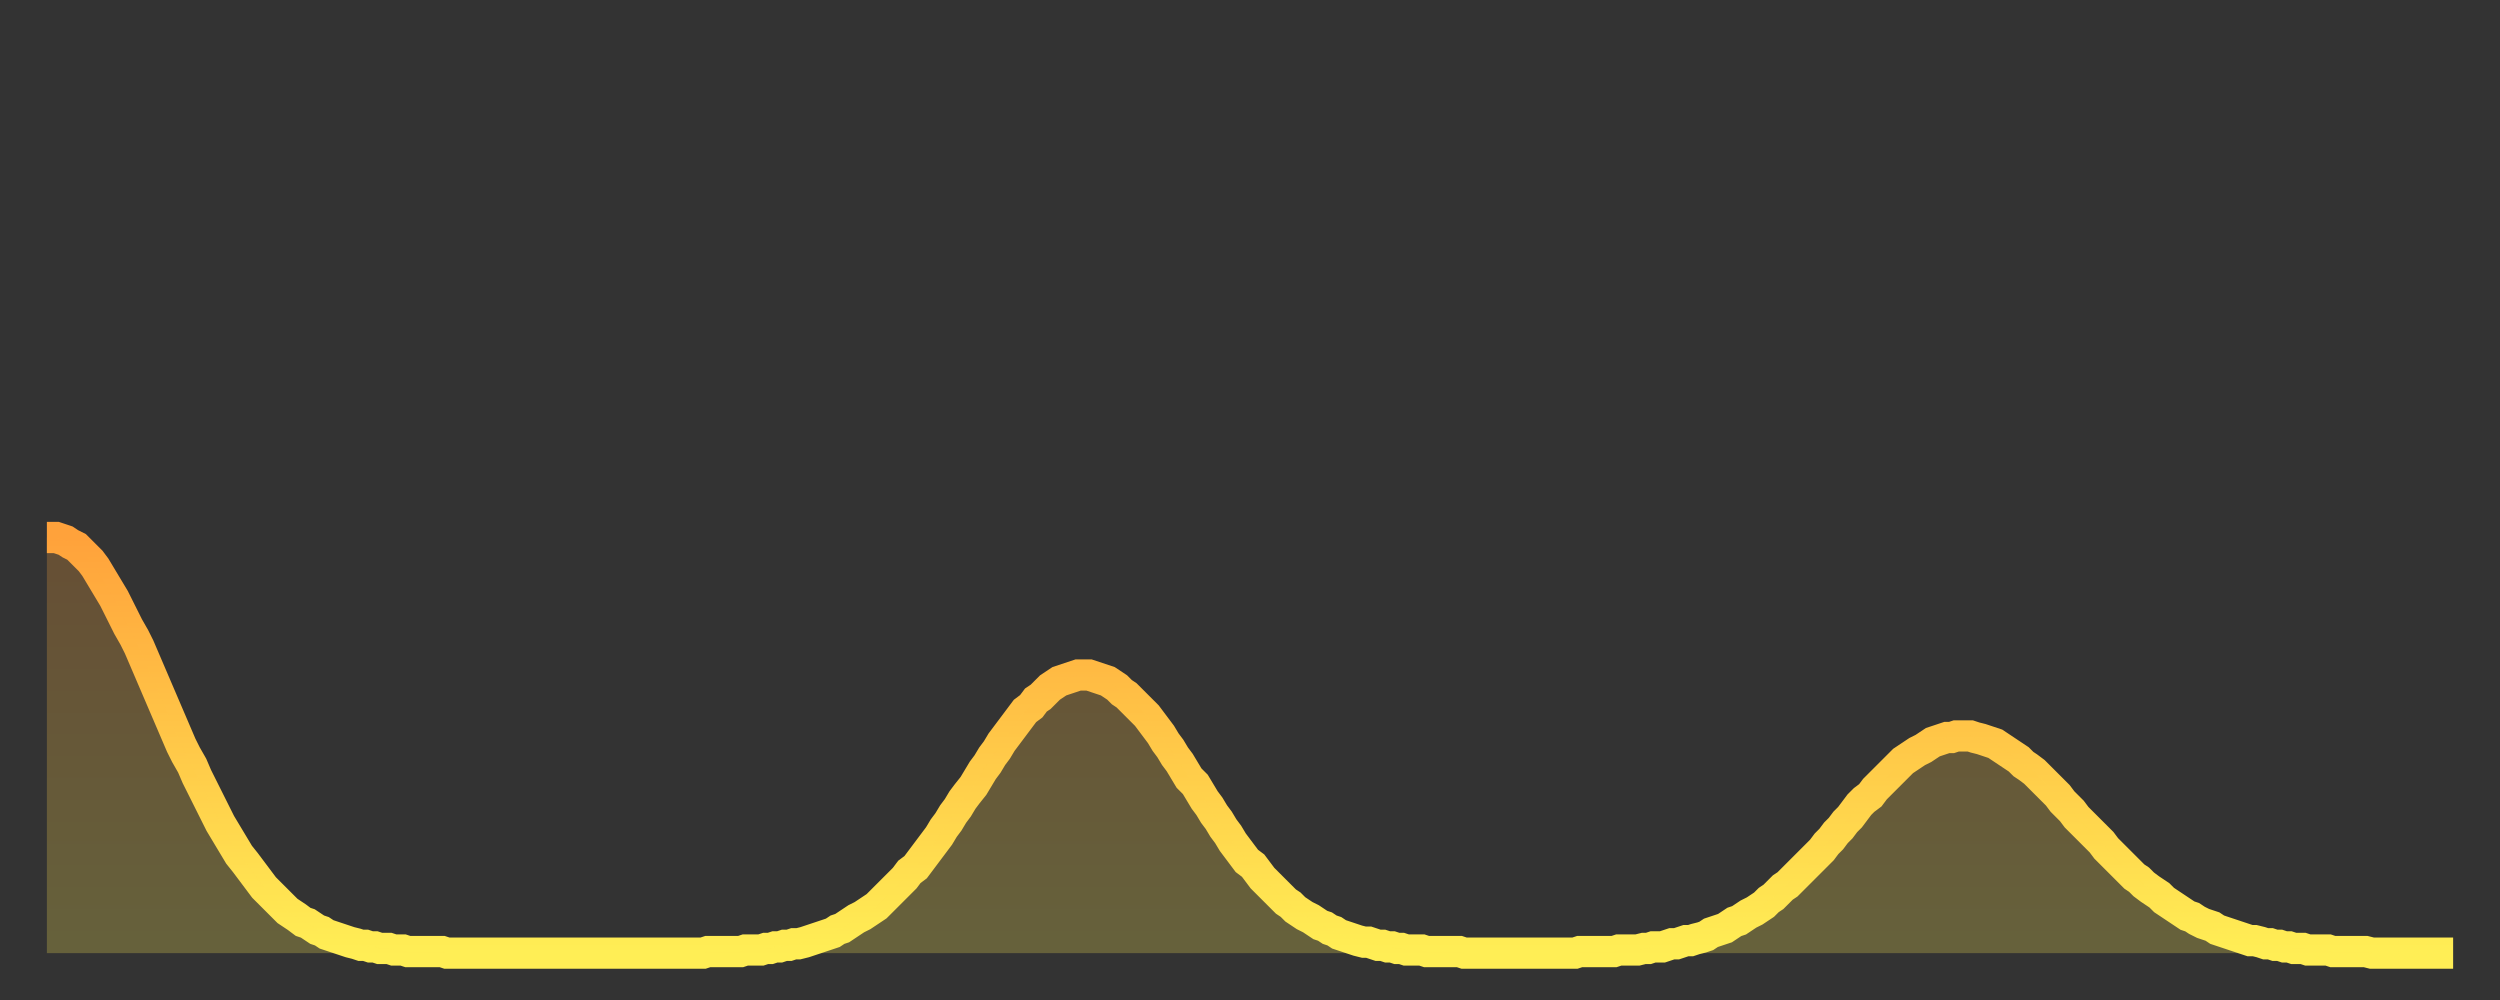
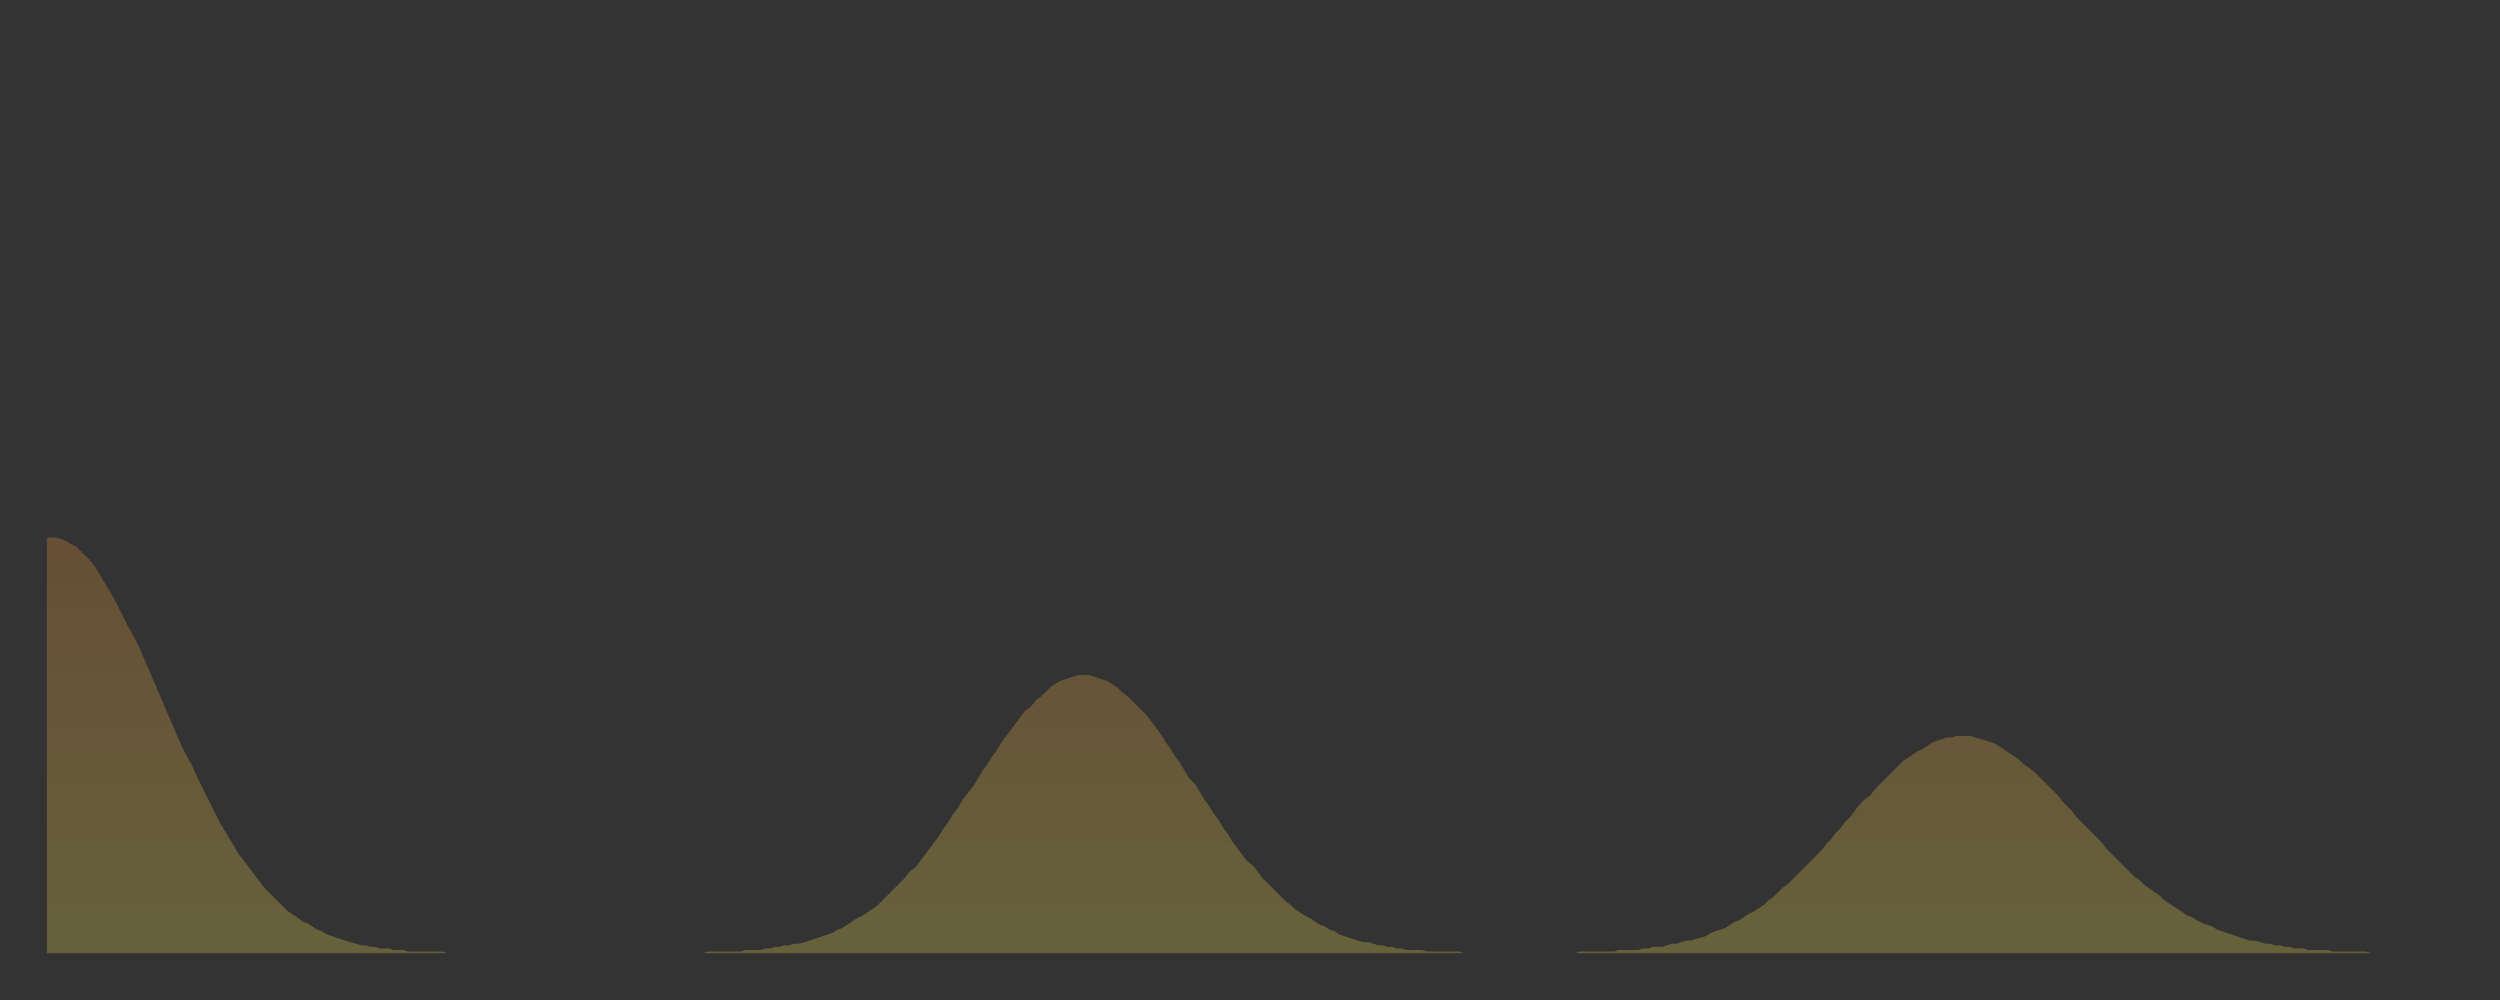
<svg xmlns="http://www.w3.org/2000/svg" baseProfile="full" height="64" version="1.1" width="160">
  <rect width="100%" height="100%" fill="#333333" stroke="none" />
  <defs>
    <linearGradient id="id368122" x1="0" x2="0" y1="0" y2="1">
      <stop offset="0%" stop-color="#ffa23b" />
      <stop offset="50%" stop-color="#ffc848" />
      <stop offset="100%" stop-color="#ffee55" />
    </linearGradient>
  </defs>
  <g transform="translate(3,3)">
    <g>
-       <path d="M 0.0 31.4 0.3 31.4 0.6 31.4 0.9 31.5 1.2 31.6 1.5 31.8 1.9 32.0 2.2 32.3 2.5 32.6 2.8 32.9 3.1 33.3 3.4 33.8 3.7 34.3 4.0 34.8 4.3 35.3 4.6 35.9 4.9 36.5 5.2 37.1 5.6 37.8 5.9 38.4 6.2 39.1 6.5 39.8 6.8 40.5 7.1 41.2 7.4 41.9 7.7 42.6 8.0 43.3 8.3 44.0 8.6 44.7 8.9 45.3 9.3 46.0 9.6 46.7 9.9 47.3 10.2 47.9 10.5 48.5 10.8 49.1 11.1 49.7 11.4 50.2 11.7 50.7 12.0 51.2 12.3 51.7 12.7 52.2 13.0 52.6 13.3 53.0 13.6 53.4 13.9 53.8 14.2 54.1 14.5 54.4 14.8 54.7 15.1 55.0 15.4 55.3 15.7 55.5 16.0 55.7 16.4 56.0 16.7 56.1 17.0 56.3 17.3 56.5 17.6 56.6 17.9 56.8 18.2 56.9 18.5 57.0 18.8 57.1 19.1 57.2 19.4 57.3 19.8 57.4 20.1 57.5 20.4 57.5 20.7 57.6 21.0 57.6 21.3 57.7 21.6 57.7 21.9 57.7 22.2 57.8 22.5 57.8 22.8 57.8 23.1 57.9 23.5 57.9 23.8 57.9 24.1 57.9 24.4 57.9 24.7 57.9 25.0 57.9 25.3 57.9 25.6 58.0 25.9 58.0 26.2 58.0 26.5 58.0 26.8 58.0 27.2 58.0 27.5 58.0 27.8 58.0 28.1 58.0 28.4 58.0 28.7 58.0 29.0 58.0 29.3 58.0 29.6 58.0 29.9 58.0 30.2 58.0 30.6 58.0 30.9 58.0 31.2 58.0 31.5 58.0 31.8 58.0 32.1 58.0 32.4 58.0 32.7 58.0 33.0 58.0 33.3 58.0 33.6 58.0 33.9 58.0 34.3 58.0 34.6 58.0 34.9 58.0 35.2 58.0 35.5 58.0 35.8 58.0 36.1 58.0 36.4 58.0 36.7 58.0 37.0 58.0 37.3 58.0 37.7 58.0 38.0 58.0 38.3 58.0 38.6 58.0 38.9 58.0 39.2 58.0 39.5 58.0 39.8 58.0 40.1 58.0 40.4 58.0 40.7 58.0 41.0 58.0 41.4 58.0 41.7 58.0 42.0 58.0 42.3 57.9 42.6 57.9 42.9 57.9 43.2 57.9 43.5 57.9 43.8 57.9 44.1 57.9 44.4 57.9 44.7 57.8 45.1 57.8 45.4 57.8 45.7 57.8 46.0 57.7 46.3 57.7 46.6 57.6 46.9 57.6 47.2 57.5 47.5 57.5 47.8 57.4 48.1 57.4 48.5 57.3 48.8 57.2 49.1 57.1 49.4 57.0 49.7 56.9 50.0 56.8 50.3 56.7 50.6 56.5 50.9 56.4 51.2 56.2 51.5 56.0 51.8 55.8 52.2 55.6 52.5 55.4 52.8 55.2 53.1 55.0 53.4 54.7 53.7 54.4 54.0 54.1 54.3 53.8 54.6 53.5 54.9 53.2 55.2 52.8 55.6 52.5 55.9 52.1 56.2 51.7 56.5 51.3 56.8 50.9 57.1 50.5 57.4 50.0 57.7 49.6 58.0 49.1 58.3 48.7 58.6 48.2 58.9 47.8 59.3 47.3 59.6 46.8 59.9 46.3 60.2 45.9 60.5 45.4 60.8 45.0 61.1 44.5 61.4 44.1 61.7 43.7 62.0 43.3 62.3 42.9 62.6 42.5 63.0 42.2 63.3 41.8 63.6 41.6 63.9 41.3 64.2 41.0 64.5 40.8 64.8 40.6 65.1 40.5 65.4 40.4 65.7 40.3 66.0 40.2 66.4 40.2 66.7 40.2 67.0 40.3 67.3 40.4 67.6 40.5 67.9 40.6 68.2 40.8 68.5 41.0 68.8 41.3 69.1 41.5 69.4 41.8 69.7 42.1 70.1 42.5 70.4 42.8 70.7 43.2 71.0 43.6 71.3 44.0 71.6 44.5 71.9 44.9 72.2 45.4 72.5 45.8 72.8 46.3 73.1 46.8 73.5 47.2 73.8 47.7 74.1 48.2 74.4 48.6 74.7 49.1 75.0 49.5 75.3 50.0 75.6 50.4 75.9 50.9 76.2 51.3 76.5 51.7 76.8 52.1 77.2 52.4 77.5 52.8 77.8 53.2 78.1 53.5 78.4 53.8 78.7 54.1 79.0 54.4 79.3 54.7 79.6 54.9 79.9 55.2 80.2 55.4 80.5 55.6 80.9 55.8 81.2 56.0 81.5 56.2 81.8 56.3 82.1 56.5 82.4 56.6 82.7 56.8 83.0 56.9 83.3 57.0 83.6 57.1 83.9 57.2 84.3 57.3 84.6 57.3 84.9 57.4 85.2 57.5 85.5 57.5 85.8 57.6 86.1 57.6 86.4 57.7 86.7 57.7 87.0 57.8 87.3 57.8 87.6 57.8 88.0 57.8 88.3 57.9 88.6 57.9 88.9 57.9 89.2 57.9 89.5 57.9 89.8 57.9 90.1 57.9 90.4 57.9 90.7 58.0 91.0 58.0 91.4 58.0 91.7 58.0 92.0 58.0 92.3 58.0 92.6 58.0 92.9 58.0 93.2 58.0 93.5 58.0 93.8 58.0 94.1 58.0 94.4 58.0 94.7 58.0 95.1 58.0 95.4 58.0 95.7 58.0 96.0 58.0 96.3 58.0 96.6 58.0 96.9 58.0 97.2 58.0 97.5 58.0 97.8 58.0 98.1 57.9 98.4 57.9 98.8 57.9 99.1 57.9 99.4 57.9 99.7 57.9 100.0 57.9 100.3 57.9 100.6 57.8 100.9 57.8 101.2 57.8 101.5 57.8 101.8 57.8 102.2 57.7 102.5 57.7 102.8 57.6 103.1 57.6 103.4 57.6 103.7 57.5 104.0 57.4 104.3 57.4 104.6 57.3 104.9 57.2 105.2 57.2 105.5 57.1 105.9 57.0 106.2 56.9 106.5 56.7 106.8 56.6 107.1 56.5 107.4 56.4 107.7 56.2 108.0 56.0 108.3 55.9 108.6 55.7 108.9 55.5 109.3 55.3 109.6 55.1 109.9 54.9 110.2 54.6 110.5 54.4 110.8 54.1 111.1 53.8 111.4 53.6 111.7 53.3 112.0 53.0 112.3 52.7 112.6 52.4 113.0 52.0 113.3 51.7 113.6 51.4 113.9 51.0 114.2 50.7 114.5 50.3 114.8 50.0 115.1 49.6 115.4 49.3 115.7 48.9 116.0 48.5 116.3 48.2 116.7 47.9 117.0 47.5 117.3 47.2 117.6 46.9 117.9 46.6 118.2 46.3 118.5 46.0 118.8 45.7 119.1 45.5 119.4 45.3 119.7 45.1 120.1 44.9 120.4 44.7 120.7 44.5 121.0 44.4 121.3 44.3 121.6 44.2 121.9 44.2 122.2 44.1 122.5 44.1 122.8 44.1 123.1 44.1 123.4 44.2 123.8 44.3 124.1 44.4 124.4 44.5 124.7 44.6 125.0 44.8 125.3 45.0 125.6 45.2 125.9 45.4 126.2 45.6 126.5 45.9 126.8 46.1 127.2 46.4 127.5 46.7 127.8 47.0 128.1 47.3 128.4 47.6 128.7 47.9 129.0 48.3 129.3 48.6 129.6 48.9 129.9 49.3 130.2 49.6 130.5 49.9 130.9 50.3 131.2 50.6 131.5 50.9 131.8 51.3 132.1 51.6 132.4 51.9 132.7 52.2 133.0 52.5 133.3 52.8 133.6 53.1 133.9 53.3 134.2 53.6 134.6 53.9 134.9 54.1 135.2 54.3 135.5 54.6 135.8 54.8 136.1 55.0 136.4 55.2 136.7 55.4 137.0 55.6 137.3 55.7 137.6 55.9 138.0 56.1 138.3 56.2 138.6 56.3 138.9 56.5 139.2 56.6 139.5 56.7 139.8 56.8 140.1 56.9 140.4 57.0 140.7 57.1 141.0 57.2 141.3 57.2 141.7 57.3 142.0 57.4 142.3 57.4 142.6 57.5 142.9 57.5 143.2 57.6 143.5 57.6 143.8 57.7 144.1 57.7 144.4 57.7 144.7 57.8 145.1 57.8 145.4 57.8 145.7 57.8 146.0 57.8 146.3 57.9 146.6 57.9 146.9 57.9 147.2 57.9 147.5 57.9 147.8 57.9 148.1 57.9 148.4 57.9 148.8 58.0 149.1 58.0 149.4 58.0 149.7 58.0 150.0 58.0 150.3 58.0 150.6 58.0 150.9 58.0 151.2 58.0 151.5 58.0 151.8 58.0 152.1 58.0 152.5 58.0 152.8 58.0 153.1 58.0 153.4 58.0 153.7 58.0 154.0 58.0" fill="none" id="graph-curve" opacity="1" stroke="url(#id368122)" stroke-width="2" />
      <path d="M 0 58 L 0.0 31.4 0.3 31.4 0.6 31.4 0.9 31.5 1.2 31.6 1.5 31.8 1.9 32.0 2.2 32.3 2.5 32.6 2.8 32.9 3.1 33.3 3.4 33.8 3.7 34.3 4.0 34.8 4.3 35.3 4.6 35.9 4.9 36.5 5.2 37.1 5.6 37.8 5.9 38.4 6.2 39.1 6.5 39.8 6.8 40.5 7.1 41.2 7.4 41.9 7.7 42.6 8.0 43.3 8.3 44.0 8.6 44.7 8.9 45.3 9.3 46.0 9.6 46.7 9.9 47.3 10.2 47.9 10.5 48.5 10.8 49.1 11.1 49.7 11.4 50.2 11.7 50.7 12.0 51.2 12.3 51.7 12.7 52.2 13.0 52.6 13.3 53.0 13.6 53.4 13.9 53.8 14.2 54.1 14.5 54.4 14.8 54.7 15.1 55.0 15.4 55.3 15.7 55.5 16.0 55.7 16.4 56.0 16.7 56.1 17.0 56.3 17.3 56.5 17.6 56.6 17.9 56.8 18.2 56.9 18.5 57.0 18.8 57.1 19.1 57.2 19.4 57.3 19.8 57.4 20.1 57.5 20.4 57.5 20.7 57.6 21.0 57.6 21.3 57.7 21.6 57.7 21.9 57.7 22.2 57.8 22.5 57.8 22.8 57.8 23.1 57.9 23.5 57.9 23.8 57.9 24.1 57.9 24.4 57.9 24.7 57.9 25.0 57.9 25.3 57.9 25.6 58.0 25.9 58.0 26.2 58.0 26.5 58.0 26.8 58.0 27.2 58.0 27.5 58.0 27.8 58.0 28.1 58.0 28.4 58.0 28.7 58.0 29.0 58.0 29.3 58.0 29.6 58.0 29.9 58.0 30.2 58.0 30.6 58.0 30.9 58.0 31.2 58.0 31.5 58.0 31.8 58.0 32.1 58.0 32.4 58.0 32.7 58.0 33.0 58.0 33.3 58.0 33.6 58.0 33.9 58.0 34.3 58.0 34.6 58.0 34.9 58.0 35.2 58.0 35.5 58.0 35.8 58.0 36.1 58.0 36.4 58.0 36.7 58.0 37.0 58.0 37.3 58.0 37.7 58.0 38.0 58.0 38.3 58.0 38.6 58.0 38.9 58.0 39.2 58.0 39.5 58.0 39.8 58.0 40.1 58.0 40.4 58.0 40.7 58.0 41.0 58.0 41.4 58.0 41.7 58.0 42.0 58.0 42.3 57.9 42.6 57.9 42.9 57.9 43.2 57.9 43.5 57.9 43.8 57.9 44.1 57.9 44.4 57.9 44.7 57.8 45.1 57.8 45.4 57.8 45.7 57.8 46.0 57.7 46.3 57.7 46.6 57.6 46.9 57.6 47.2 57.5 47.5 57.5 47.8 57.4 48.1 57.4 48.5 57.3 48.8 57.2 49.1 57.1 49.4 57.0 49.7 56.9 50.0 56.8 50.3 56.7 50.6 56.5 50.9 56.4 51.2 56.2 51.5 56.0 51.8 55.8 52.2 55.6 52.5 55.4 52.8 55.2 53.1 55.0 53.4 54.7 53.7 54.4 54.0 54.1 54.3 53.8 54.6 53.5 54.9 53.2 55.2 52.8 55.6 52.5 55.9 52.1 56.2 51.7 56.5 51.3 56.8 50.9 57.1 50.5 57.4 50.0 57.7 49.6 58.0 49.1 58.3 48.7 58.6 48.2 58.9 47.8 59.3 47.3 59.6 46.8 59.9 46.3 60.2 45.9 60.5 45.4 60.8 45.0 61.1 44.5 61.4 44.1 61.7 43.7 62.0 43.3 62.3 42.9 62.6 42.5 63.0 42.2 63.3 41.8 63.6 41.6 63.9 41.3 64.2 41.0 64.5 40.8 64.8 40.6 65.1 40.5 65.4 40.4 65.7 40.3 66.0 40.2 66.4 40.2 66.7 40.2 67.0 40.3 67.3 40.4 67.6 40.5 67.9 40.6 68.2 40.8 68.5 41.0 68.8 41.3 69.1 41.5 69.4 41.8 69.7 42.1 70.1 42.5 70.4 42.8 70.7 43.2 71.0 43.6 71.3 44.0 71.6 44.5 71.9 44.9 72.2 45.4 72.5 45.8 72.8 46.3 73.1 46.8 73.5 47.2 73.8 47.7 74.1 48.2 74.4 48.6 74.7 49.1 75.0 49.5 75.3 50.0 75.6 50.4 75.9 50.9 76.2 51.3 76.5 51.7 76.8 52.1 77.2 52.4 77.5 52.8 77.8 53.2 78.1 53.5 78.4 53.8 78.7 54.1 79.0 54.4 79.3 54.7 79.6 54.9 79.9 55.2 80.2 55.4 80.5 55.6 80.9 55.8 81.2 56.0 81.5 56.2 81.8 56.3 82.1 56.5 82.4 56.6 82.7 56.8 83.0 56.9 83.3 57.0 83.6 57.1 83.9 57.2 84.3 57.3 84.6 57.3 84.9 57.4 85.2 57.5 85.5 57.5 85.8 57.6 86.1 57.6 86.4 57.7 86.7 57.7 87.0 57.8 87.3 57.8 87.6 57.8 88.0 57.8 88.3 57.9 88.6 57.9 88.9 57.9 89.2 57.9 89.5 57.9 89.8 57.9 90.1 57.9 90.4 57.9 90.7 58.0 91.0 58.0 91.4 58.0 91.7 58.0 92.0 58.0 92.3 58.0 92.6 58.0 92.9 58.0 93.2 58.0 93.5 58.0 93.8 58.0 94.1 58.0 94.4 58.0 94.7 58.0 95.1 58.0 95.4 58.0 95.7 58.0 96.0 58.0 96.3 58.0 96.6 58.0 96.9 58.0 97.2 58.0 97.5 58.0 97.8 58.0 98.1 57.9 98.4 57.9 98.8 57.9 99.1 57.9 99.4 57.9 99.7 57.9 100.0 57.9 100.3 57.9 100.6 57.8 100.9 57.8 101.2 57.8 101.5 57.8 101.8 57.8 102.2 57.7 102.5 57.7 102.8 57.6 103.1 57.6 103.4 57.6 103.7 57.5 104.0 57.4 104.3 57.4 104.6 57.3 104.9 57.2 105.2 57.2 105.5 57.1 105.9 57.0 106.2 56.9 106.5 56.7 106.8 56.6 107.1 56.5 107.4 56.4 107.7 56.2 108.0 56.0 108.3 55.9 108.6 55.7 108.9 55.5 109.3 55.3 109.6 55.1 109.9 54.9 110.2 54.6 110.5 54.4 110.8 54.1 111.1 53.8 111.4 53.6 111.7 53.3 112.0 53.0 112.3 52.7 112.6 52.4 113.0 52.0 113.3 51.7 113.6 51.4 113.9 51.0 114.2 50.7 114.5 50.3 114.8 50.0 115.1 49.6 115.4 49.3 115.7 48.9 116.0 48.5 116.3 48.2 116.7 47.9 117.0 47.5 117.3 47.2 117.6 46.9 117.9 46.6 118.2 46.3 118.5 46.0 118.8 45.7 119.1 45.5 119.4 45.3 119.7 45.1 120.1 44.9 120.4 44.7 120.7 44.5 121.0 44.4 121.3 44.3 121.6 44.2 121.9 44.2 122.2 44.1 122.5 44.1 122.8 44.1 123.1 44.1 123.4 44.2 123.8 44.3 124.1 44.4 124.4 44.5 124.7 44.6 125.0 44.8 125.3 45.0 125.6 45.2 125.9 45.4 126.2 45.6 126.5 45.9 126.8 46.1 127.2 46.4 127.5 46.7 127.8 47.0 128.1 47.3 128.4 47.6 128.7 47.9 129.0 48.3 129.3 48.6 129.6 48.9 129.9 49.3 130.2 49.6 130.5 49.9 130.9 50.3 131.2 50.6 131.5 50.9 131.8 51.3 132.1 51.6 132.4 51.9 132.7 52.2 133.0 52.5 133.3 52.8 133.6 53.1 133.9 53.3 134.2 53.6 134.6 53.9 134.9 54.1 135.2 54.3 135.5 54.6 135.8 54.8 136.1 55.0 136.4 55.2 136.7 55.4 137.0 55.6 137.3 55.7 137.6 55.9 138.0 56.1 138.3 56.2 138.6 56.3 138.9 56.5 139.2 56.6 139.5 56.7 139.8 56.8 140.1 56.9 140.4 57.0 140.7 57.1 141.0 57.2 141.3 57.2 141.7 57.3 142.0 57.4 142.3 57.4 142.6 57.5 142.9 57.5 143.2 57.6 143.5 57.6 143.8 57.7 144.1 57.7 144.4 57.7 144.7 57.8 145.1 57.8 145.4 57.8 145.7 57.8 146.0 57.8 146.3 57.9 146.6 57.9 146.9 57.9 147.2 57.9 147.5 57.9 147.8 57.9 148.1 57.9 148.4 57.9 148.8 58.0 149.1 58.0 149.4 58.0 149.7 58.0 150.0 58.0 150.3 58.0 150.6 58.0 150.9 58.0 151.2 58.0 151.5 58.0 151.8 58.0 152.1 58.0 152.5 58.0 152.8 58.0 153.1 58.0 153.4 58.0 153.7 58.0 154.0 58.0 154 58" fill="url(#id368122)" fill-opacity=".25" id="graph-shadow" />
    </g>
  </g>
</svg>